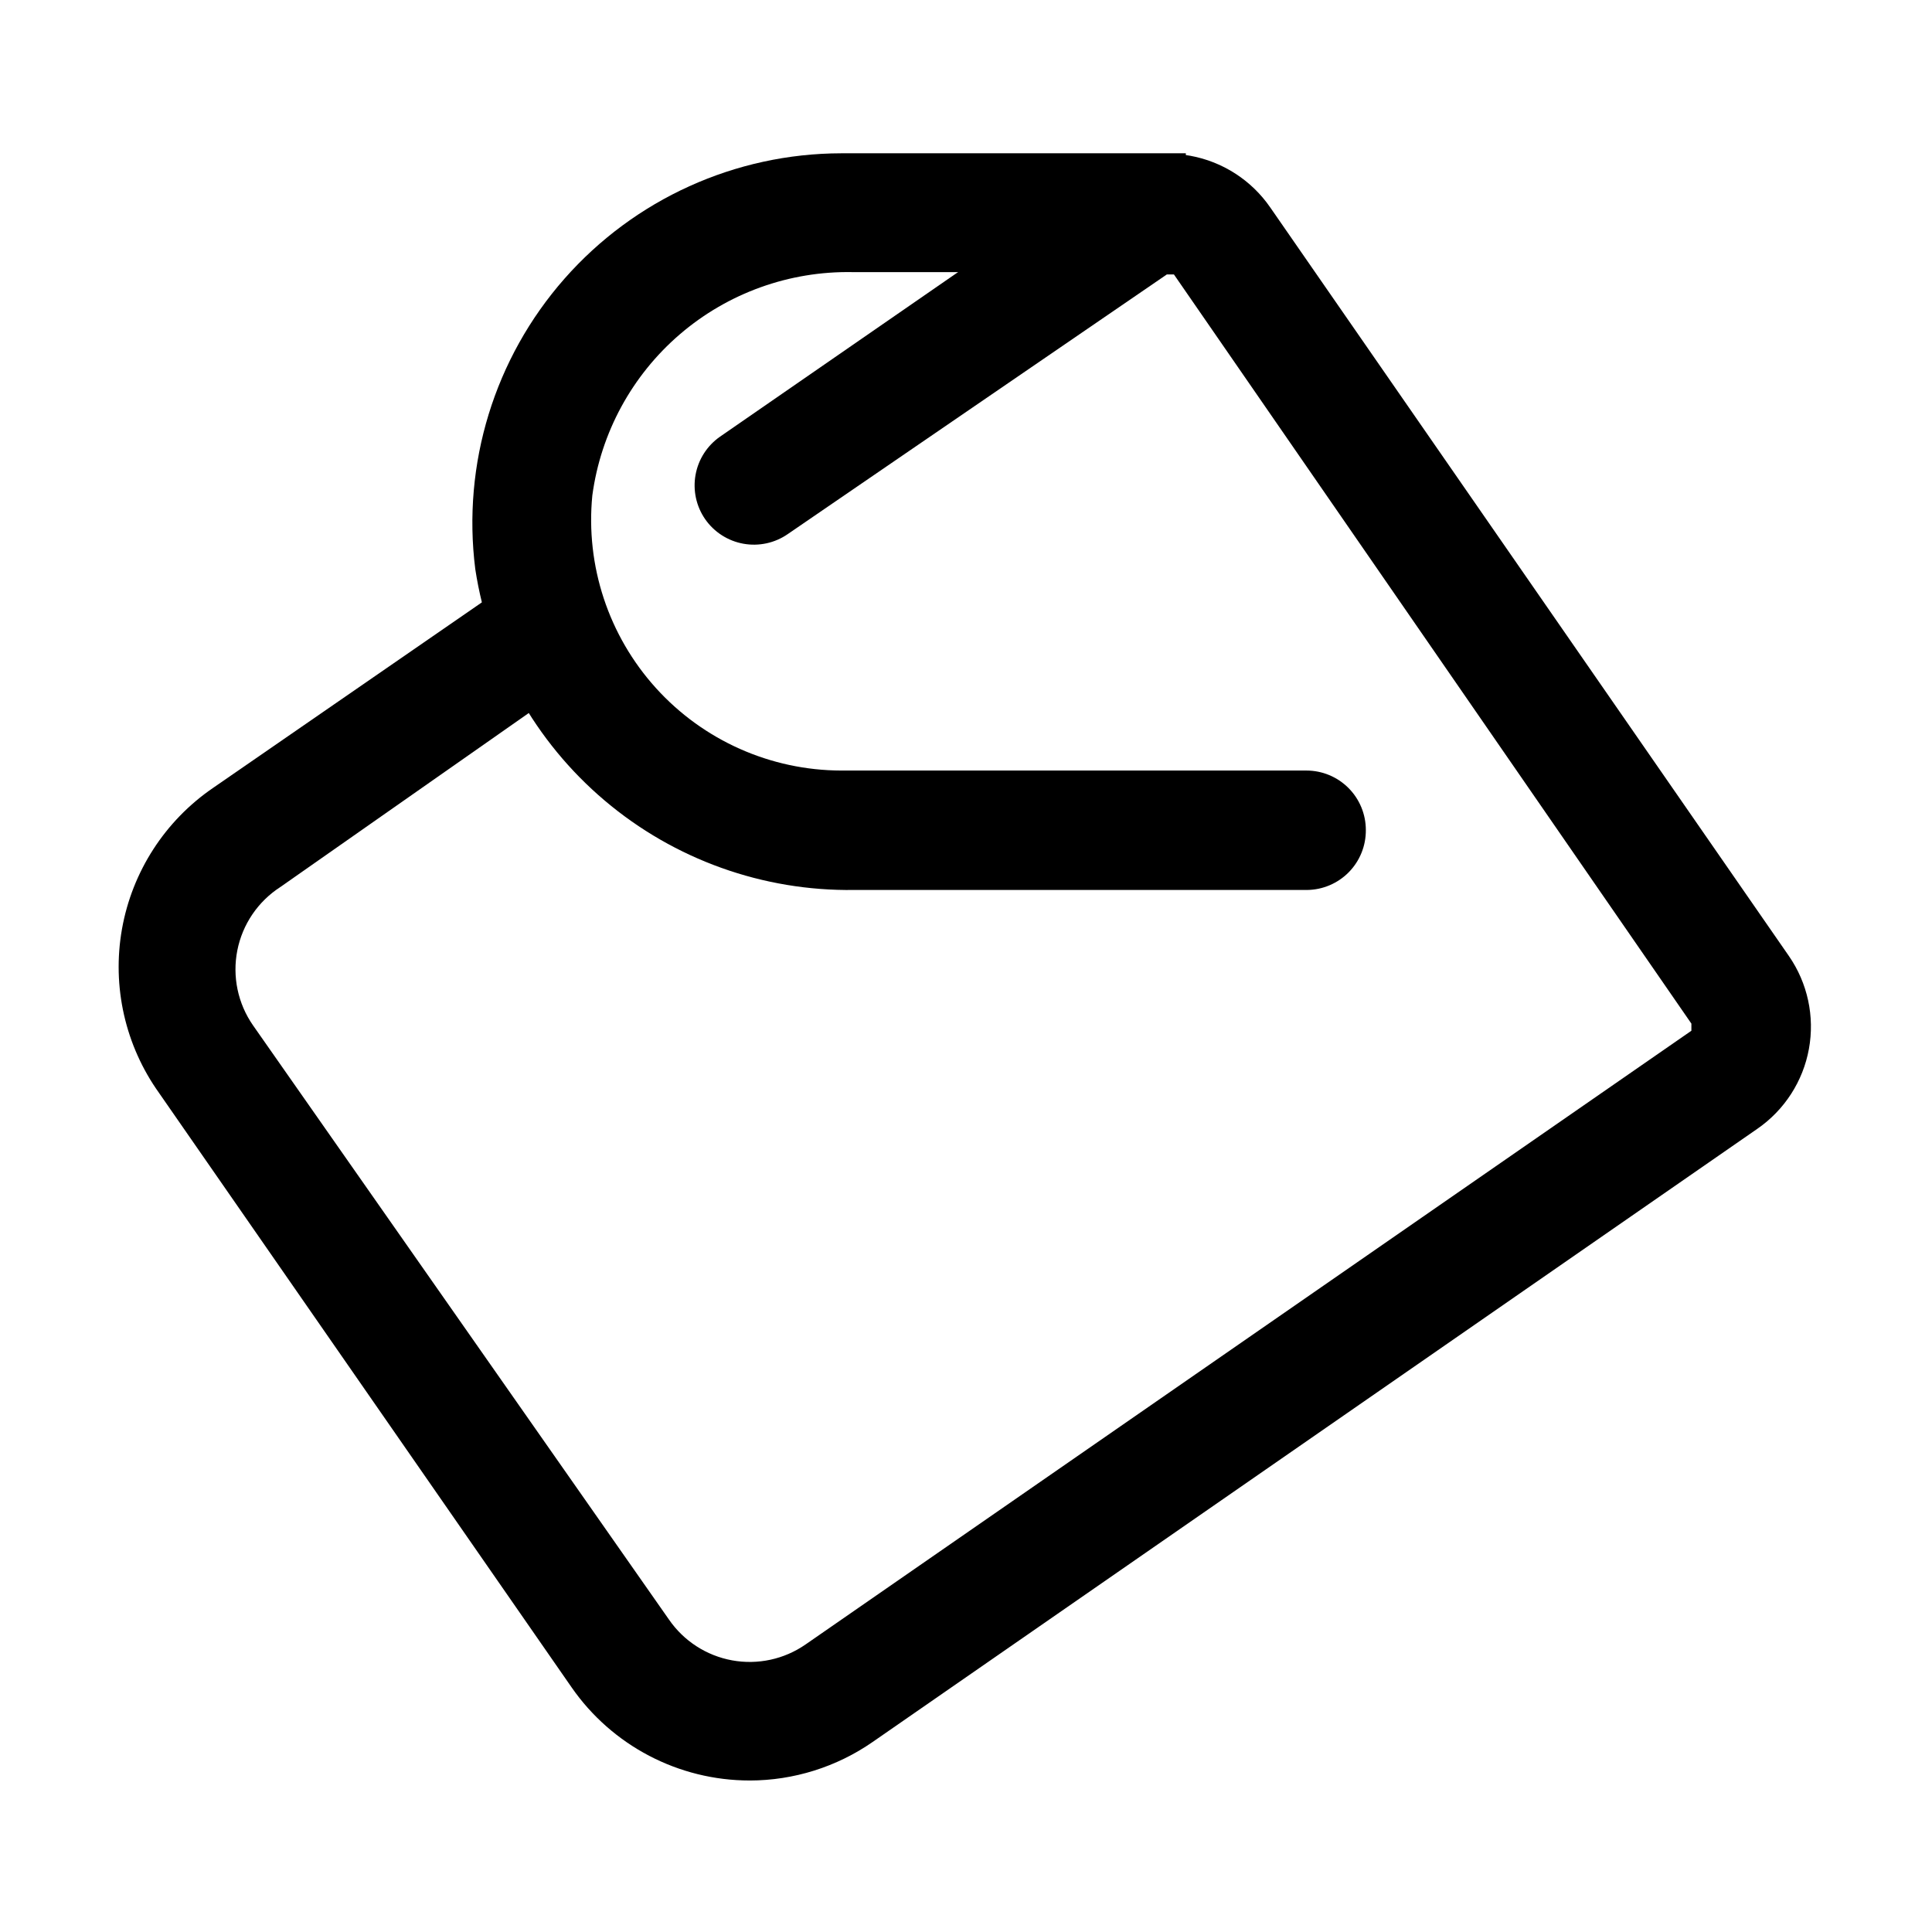
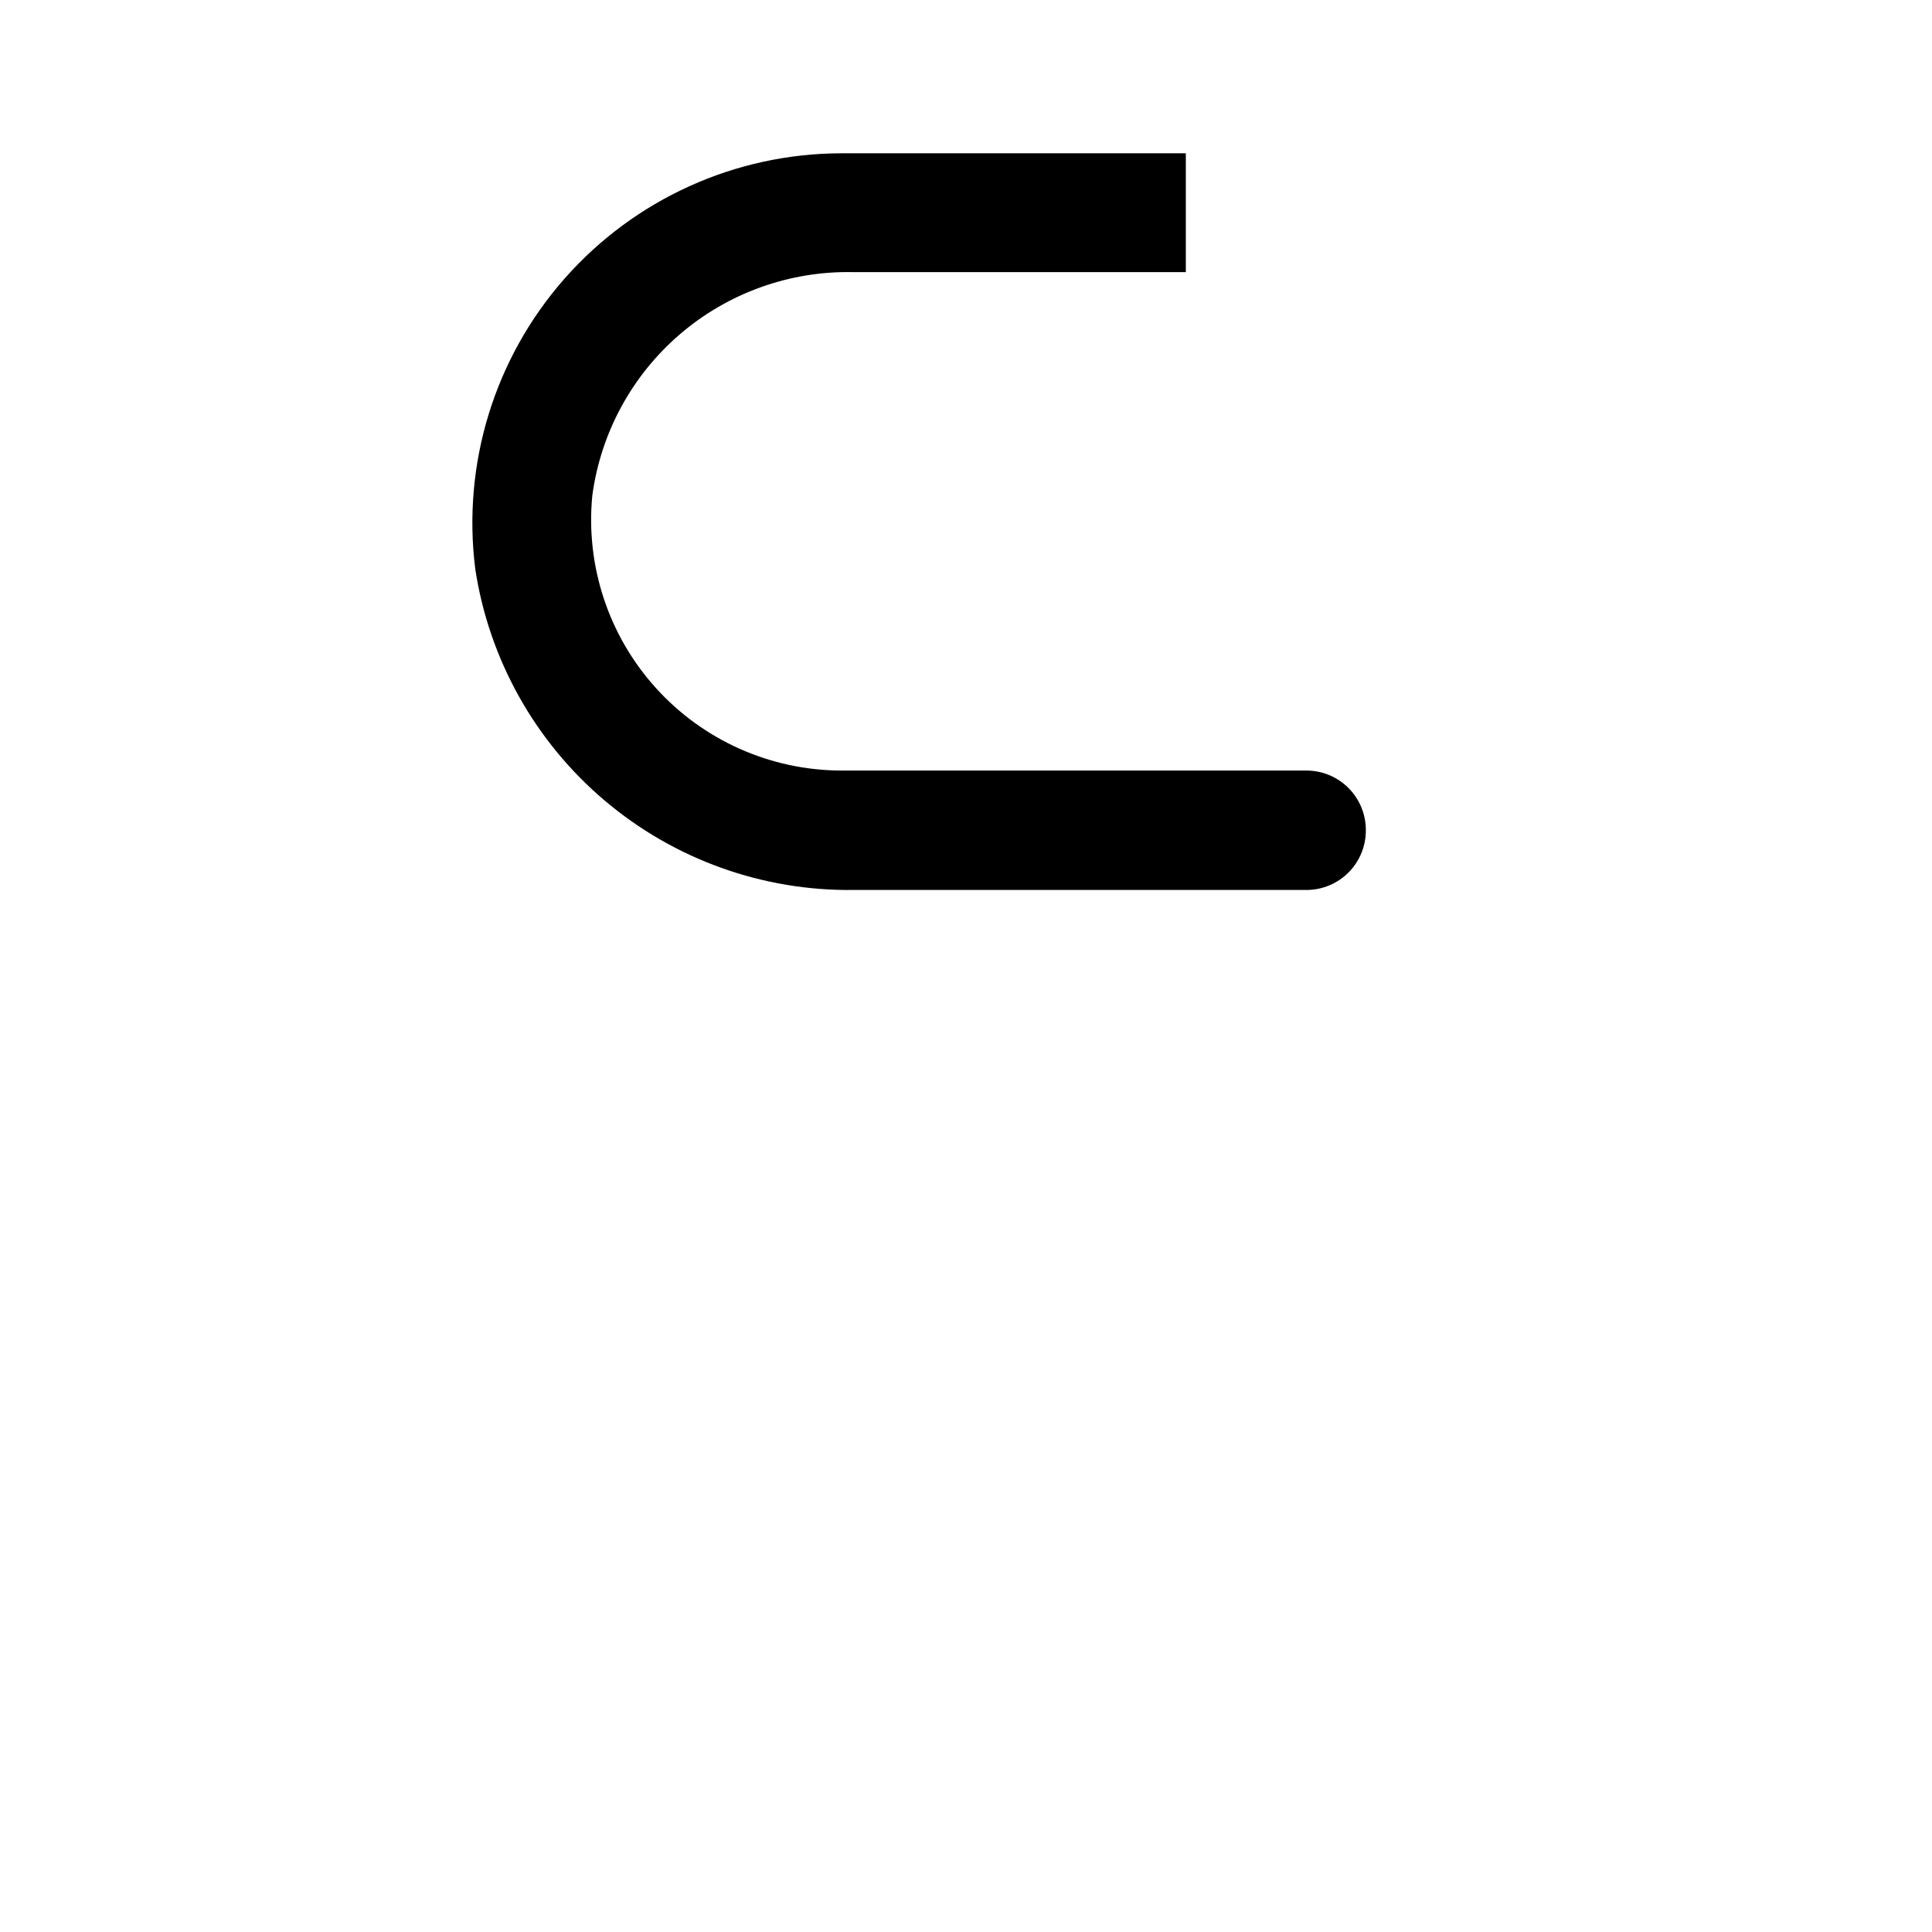
<svg xmlns="http://www.w3.org/2000/svg" fill="#000000" width="800px" height="800px" version="1.1" viewBox="144 144 512 512">
  <g>
-     <path d="m342.69 615.85c-18.848 0.004-36.496-9.23-47.234-24.715l-109.27-157.44h0.004c-9.008-12.574-12.562-28.25-9.867-43.477 2.699-15.23 11.418-28.73 24.191-37.449l82.344-56.836 17.949 25.348-82.5 57.781c-5.926 3.82-10.047 9.887-11.414 16.805-1.363 6.918 0.141 14.094 4.172 19.879l110.21 157.44c3.918 5.688 9.938 9.586 16.734 10.824 6.793 1.242 13.805-0.273 19.477-4.211l234.75-162.64v-1.891l-137.13-198.53h-1.891l-100.45 68.801c-3.426 2.375-7.652 3.293-11.754 2.555-4.102-0.738-7.746-3.07-10.129-6.492-2.375-3.426-3.293-7.652-2.555-11.754 0.734-4.102 3.07-7.746 6.488-10.129l99.977-69.117c7.18-4.973 16.043-6.891 24.637-5.324 8.594 1.562 16.215 6.484 21.18 13.668l137.45 198.38c4.973 7.184 6.891 16.047 5.324 24.641-1.562 8.594-6.484 16.211-13.668 21.176l-234.43 162.48c-9.57 6.644-20.941 10.215-32.59 10.23z" />
    <path d="m490.37 379.85h-119.97c-24.188 0.352-47.684-8.062-66.148-23.691s-30.648-37.414-34.297-61.328c-3.523-27.859 5.086-55.891 23.637-76.973 18.555-21.082 45.266-33.188 73.348-33.234h91.316v31.488h-88.328c-16.75-0.305-33.031 5.555-45.746 16.469-12.715 10.918-20.977 26.121-23.211 42.727-1.82 18.629 4.305 37.16 16.863 51.039 12.559 13.875 30.387 21.812 49.105 21.855h123.28-0.004c4.176 0 8.18 1.66 11.133 4.613s4.613 6.957 4.613 11.133c0.039 4.176-1.578 8.195-4.5 11.18-2.926 2.981-6.91 4.68-11.086 4.723z" />
  </g>
</svg>